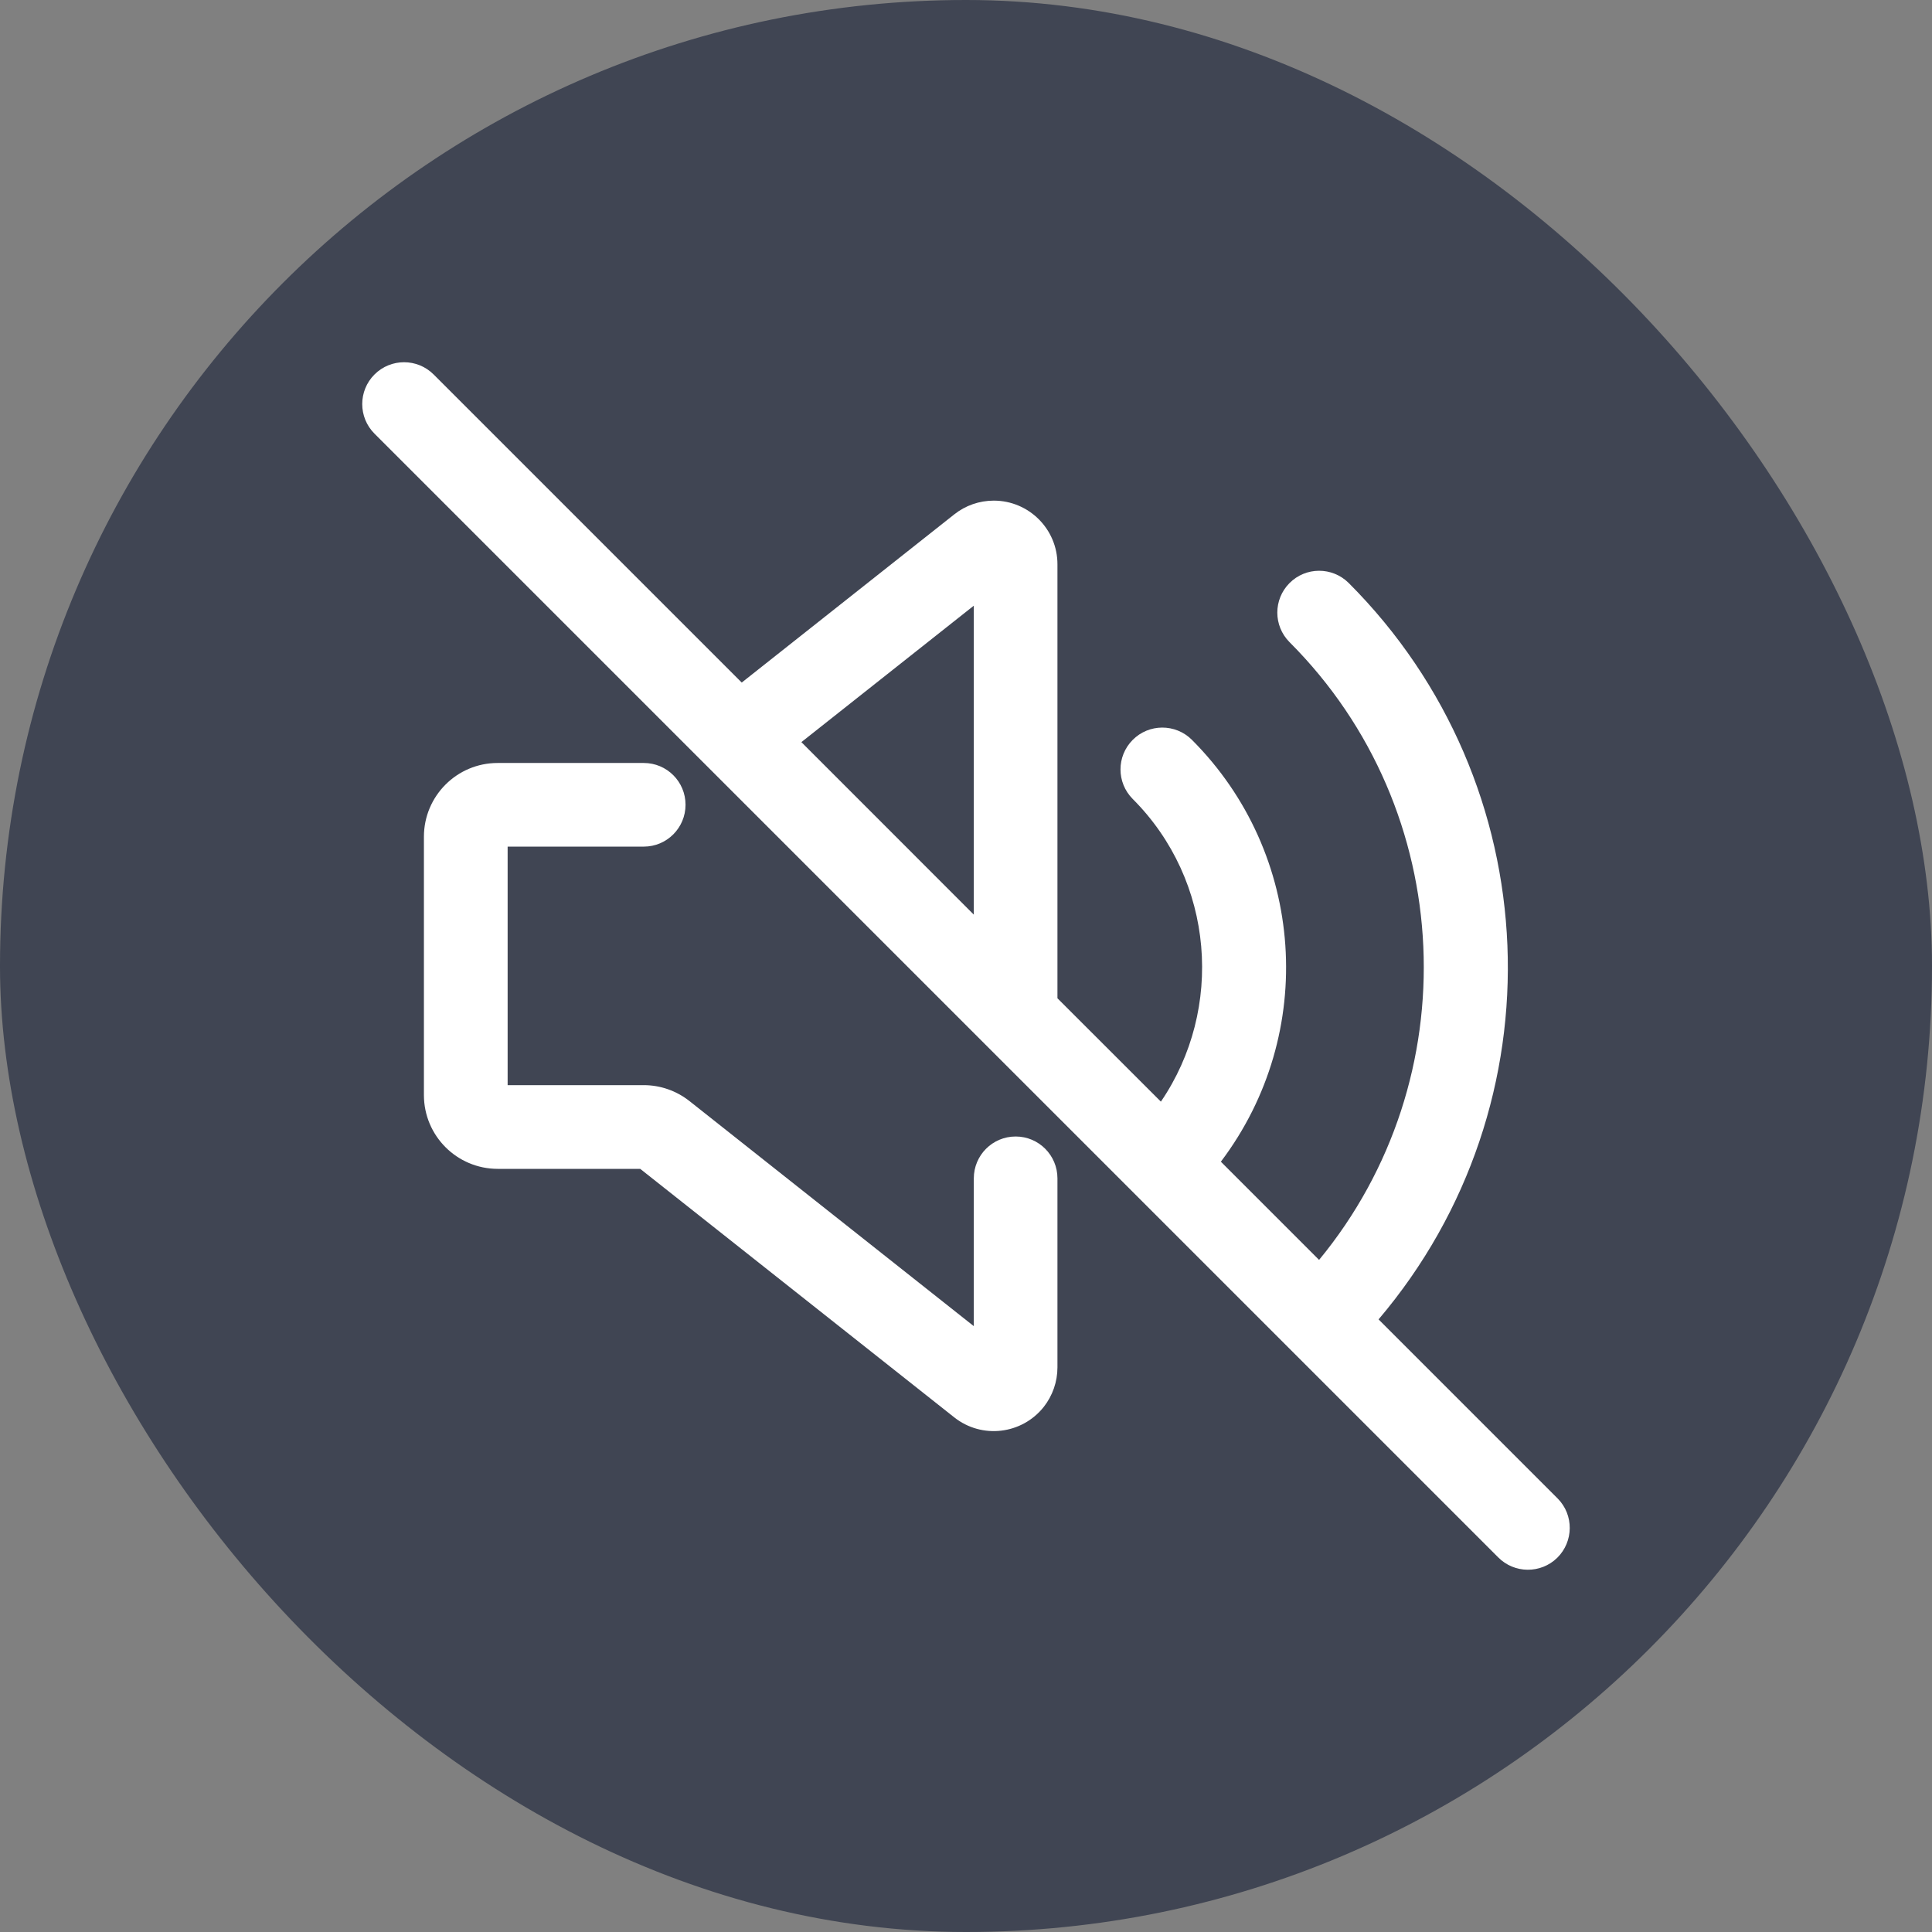
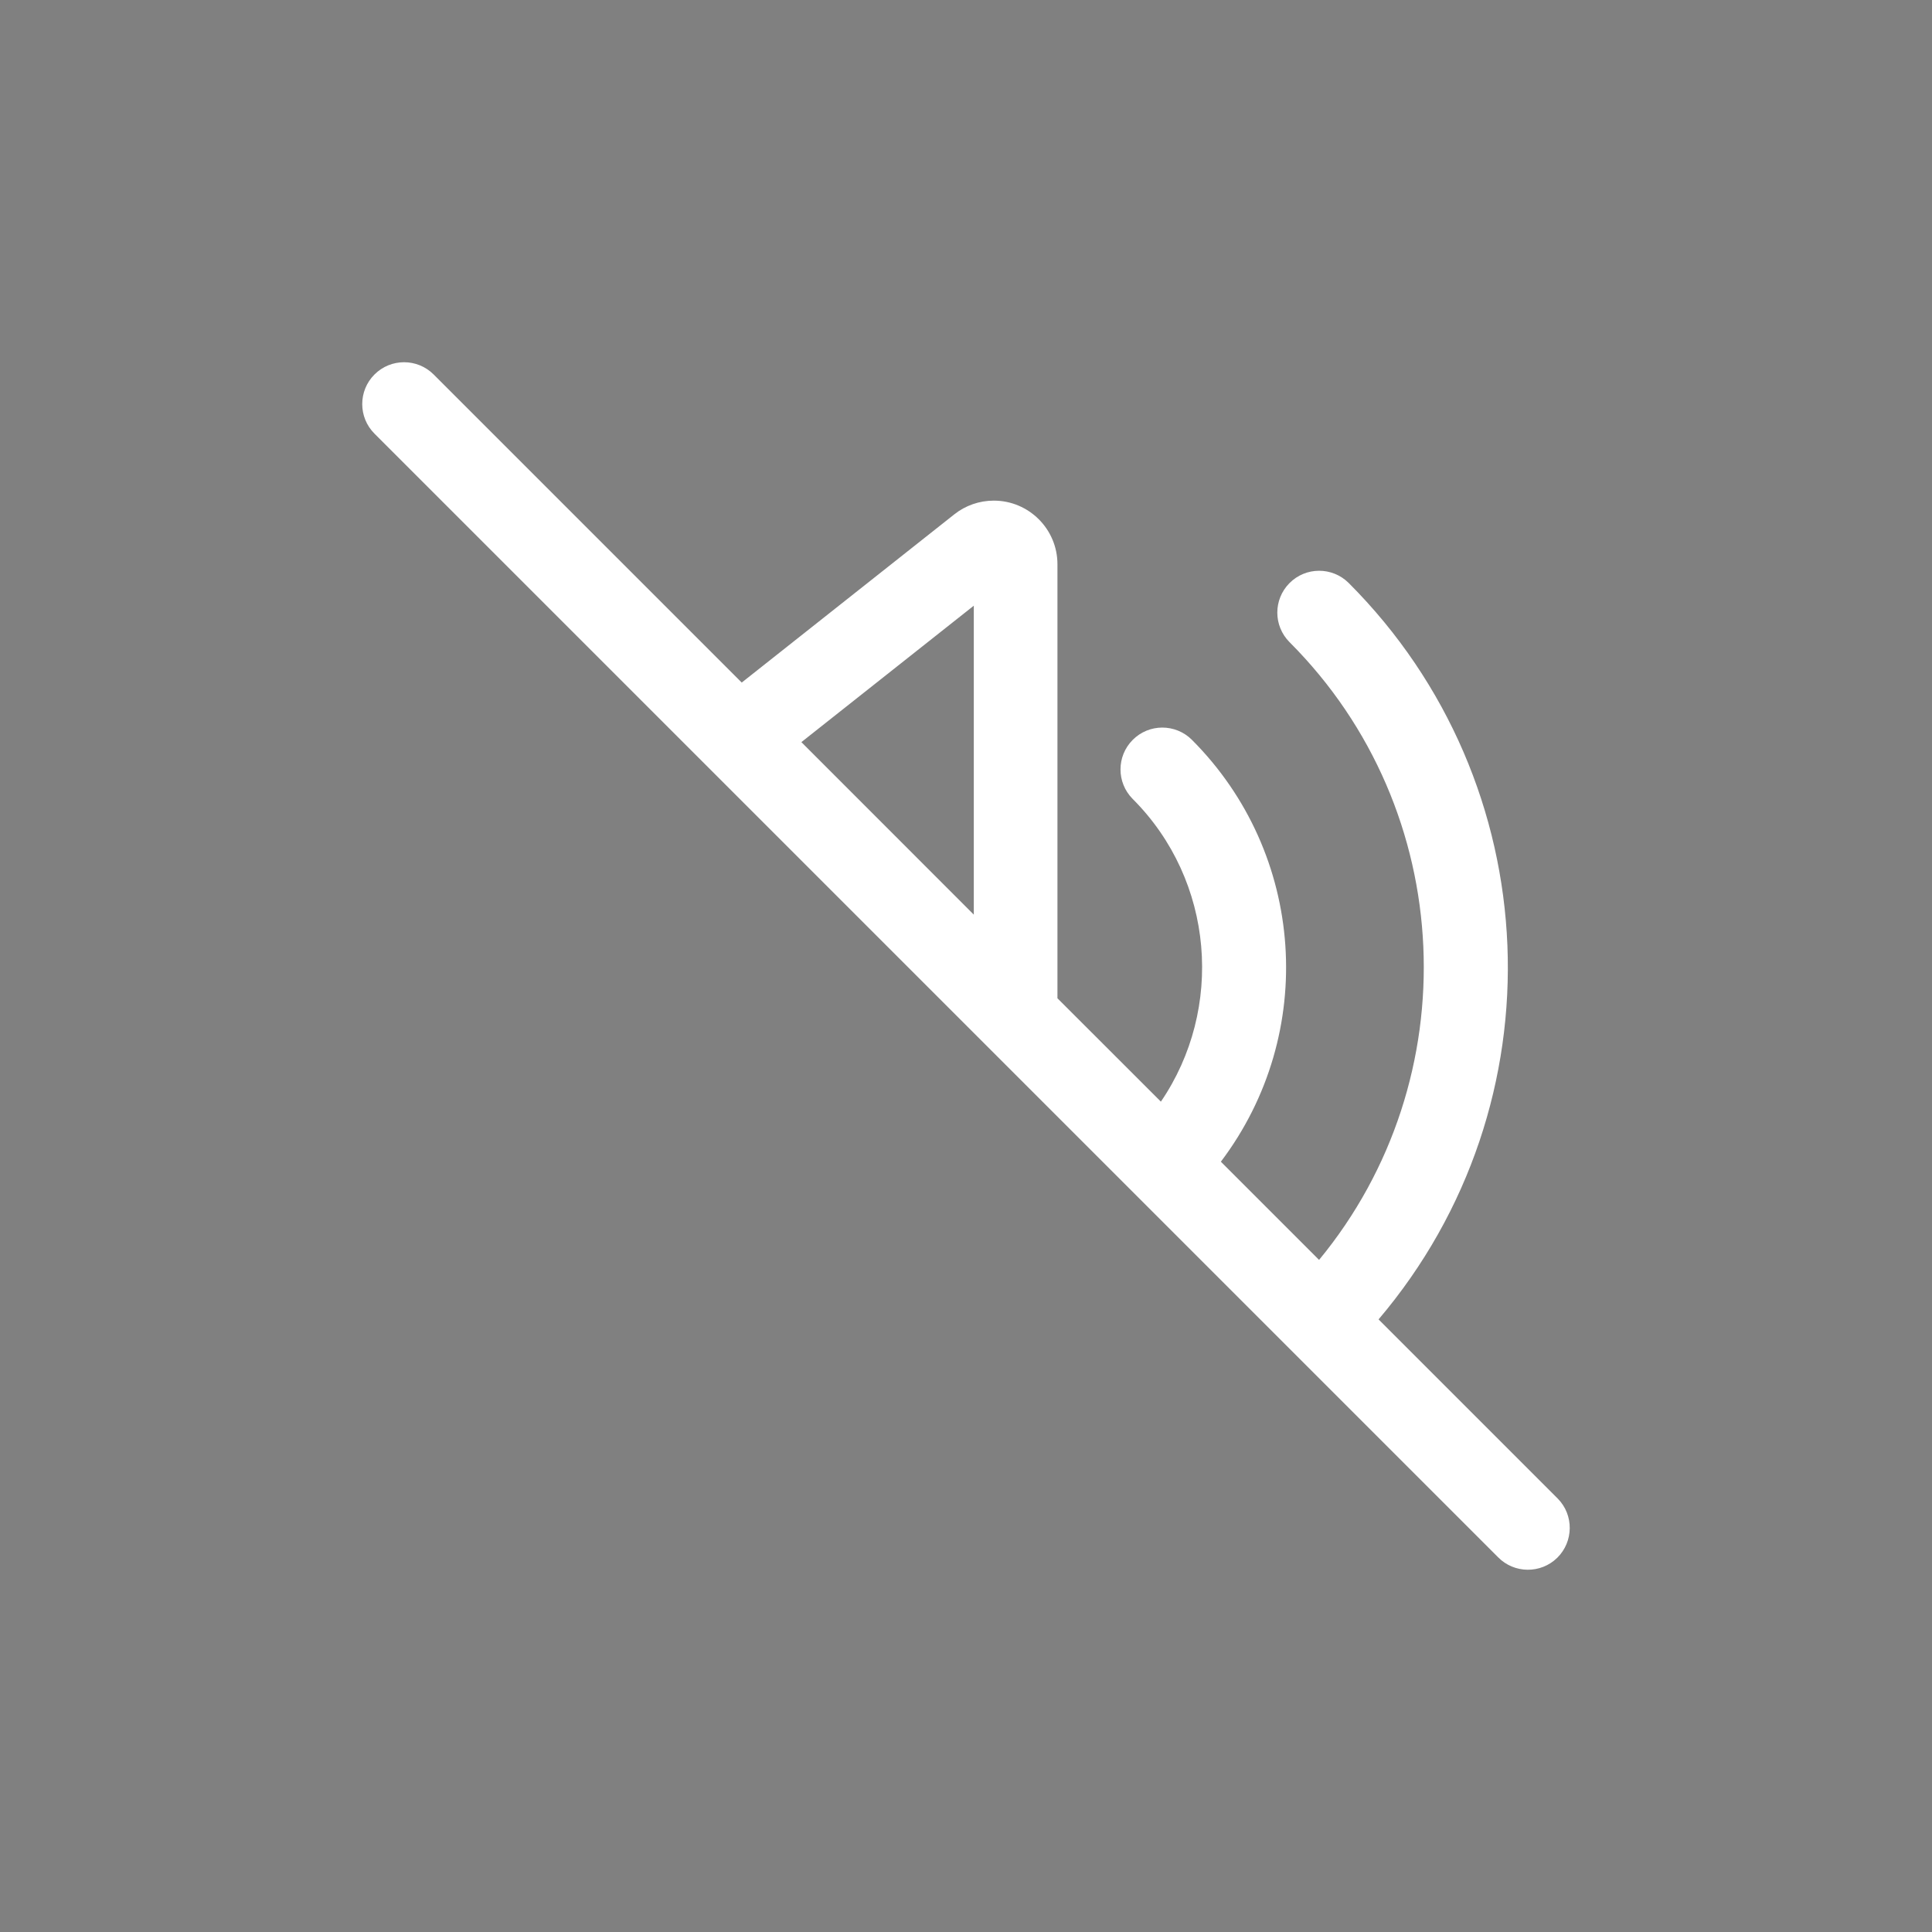
<svg xmlns="http://www.w3.org/2000/svg" width="24" height="24" viewBox="0 0 24 24" fill="none">
  <rect x="0" y="0" width="24" height="24" fill="#808080" stroke="none" />
-   <rect width="24" height="24" rx="12" fill="#000B27" fill-opacity="0.5" />
-   <path d="M12.617 14.118C12.329 14.118 12.097 14.351 12.097 14.638V16.474L8.565 13.678C8.403 13.55 8.203 13.48 7.997 13.48H6.306V10.517H7.997C8.284 10.517 8.516 10.284 8.516 9.997C8.516 9.71 8.284 9.478 7.997 9.478H6.182C5.676 9.478 5.267 9.888 5.266 10.393V13.604C5.267 14.11 5.676 14.519 6.182 14.52H7.953L11.854 17.607C12.196 17.878 12.694 17.82 12.966 17.477C13.076 17.337 13.136 17.164 13.136 16.986V14.638C13.136 14.351 12.904 14.118 12.617 14.118Z" fill="white" />
  <path d="M19.345 18.61L17.125 16.39C19.402 13.709 19.24 9.728 16.753 7.241C16.549 7.039 16.22 7.04 16.018 7.244C15.817 7.447 15.817 7.773 16.018 7.976C18.112 10.07 18.236 13.409 16.386 15.651L15.166 14.431C16.371 12.838 16.217 10.601 14.805 9.189C14.601 8.987 14.272 8.988 14.07 9.192C13.869 9.395 13.869 9.721 14.07 9.924C15.088 10.942 15.206 12.534 14.421 13.685L13.136 12.401V7.011C13.137 6.574 12.782 6.219 12.345 6.219C12.167 6.219 11.993 6.279 11.854 6.39L9.214 8.479L5.387 4.652C5.184 4.449 4.855 4.449 4.652 4.652C4.449 4.855 4.449 5.184 4.652 5.387L18.61 19.345C18.811 19.549 19.14 19.552 19.345 19.351C19.549 19.149 19.552 18.82 19.351 18.616C19.349 18.614 19.347 18.612 19.345 18.61ZM12.097 7.524V11.362L9.955 9.219L12.097 7.524Z" fill="white" />
</svg>